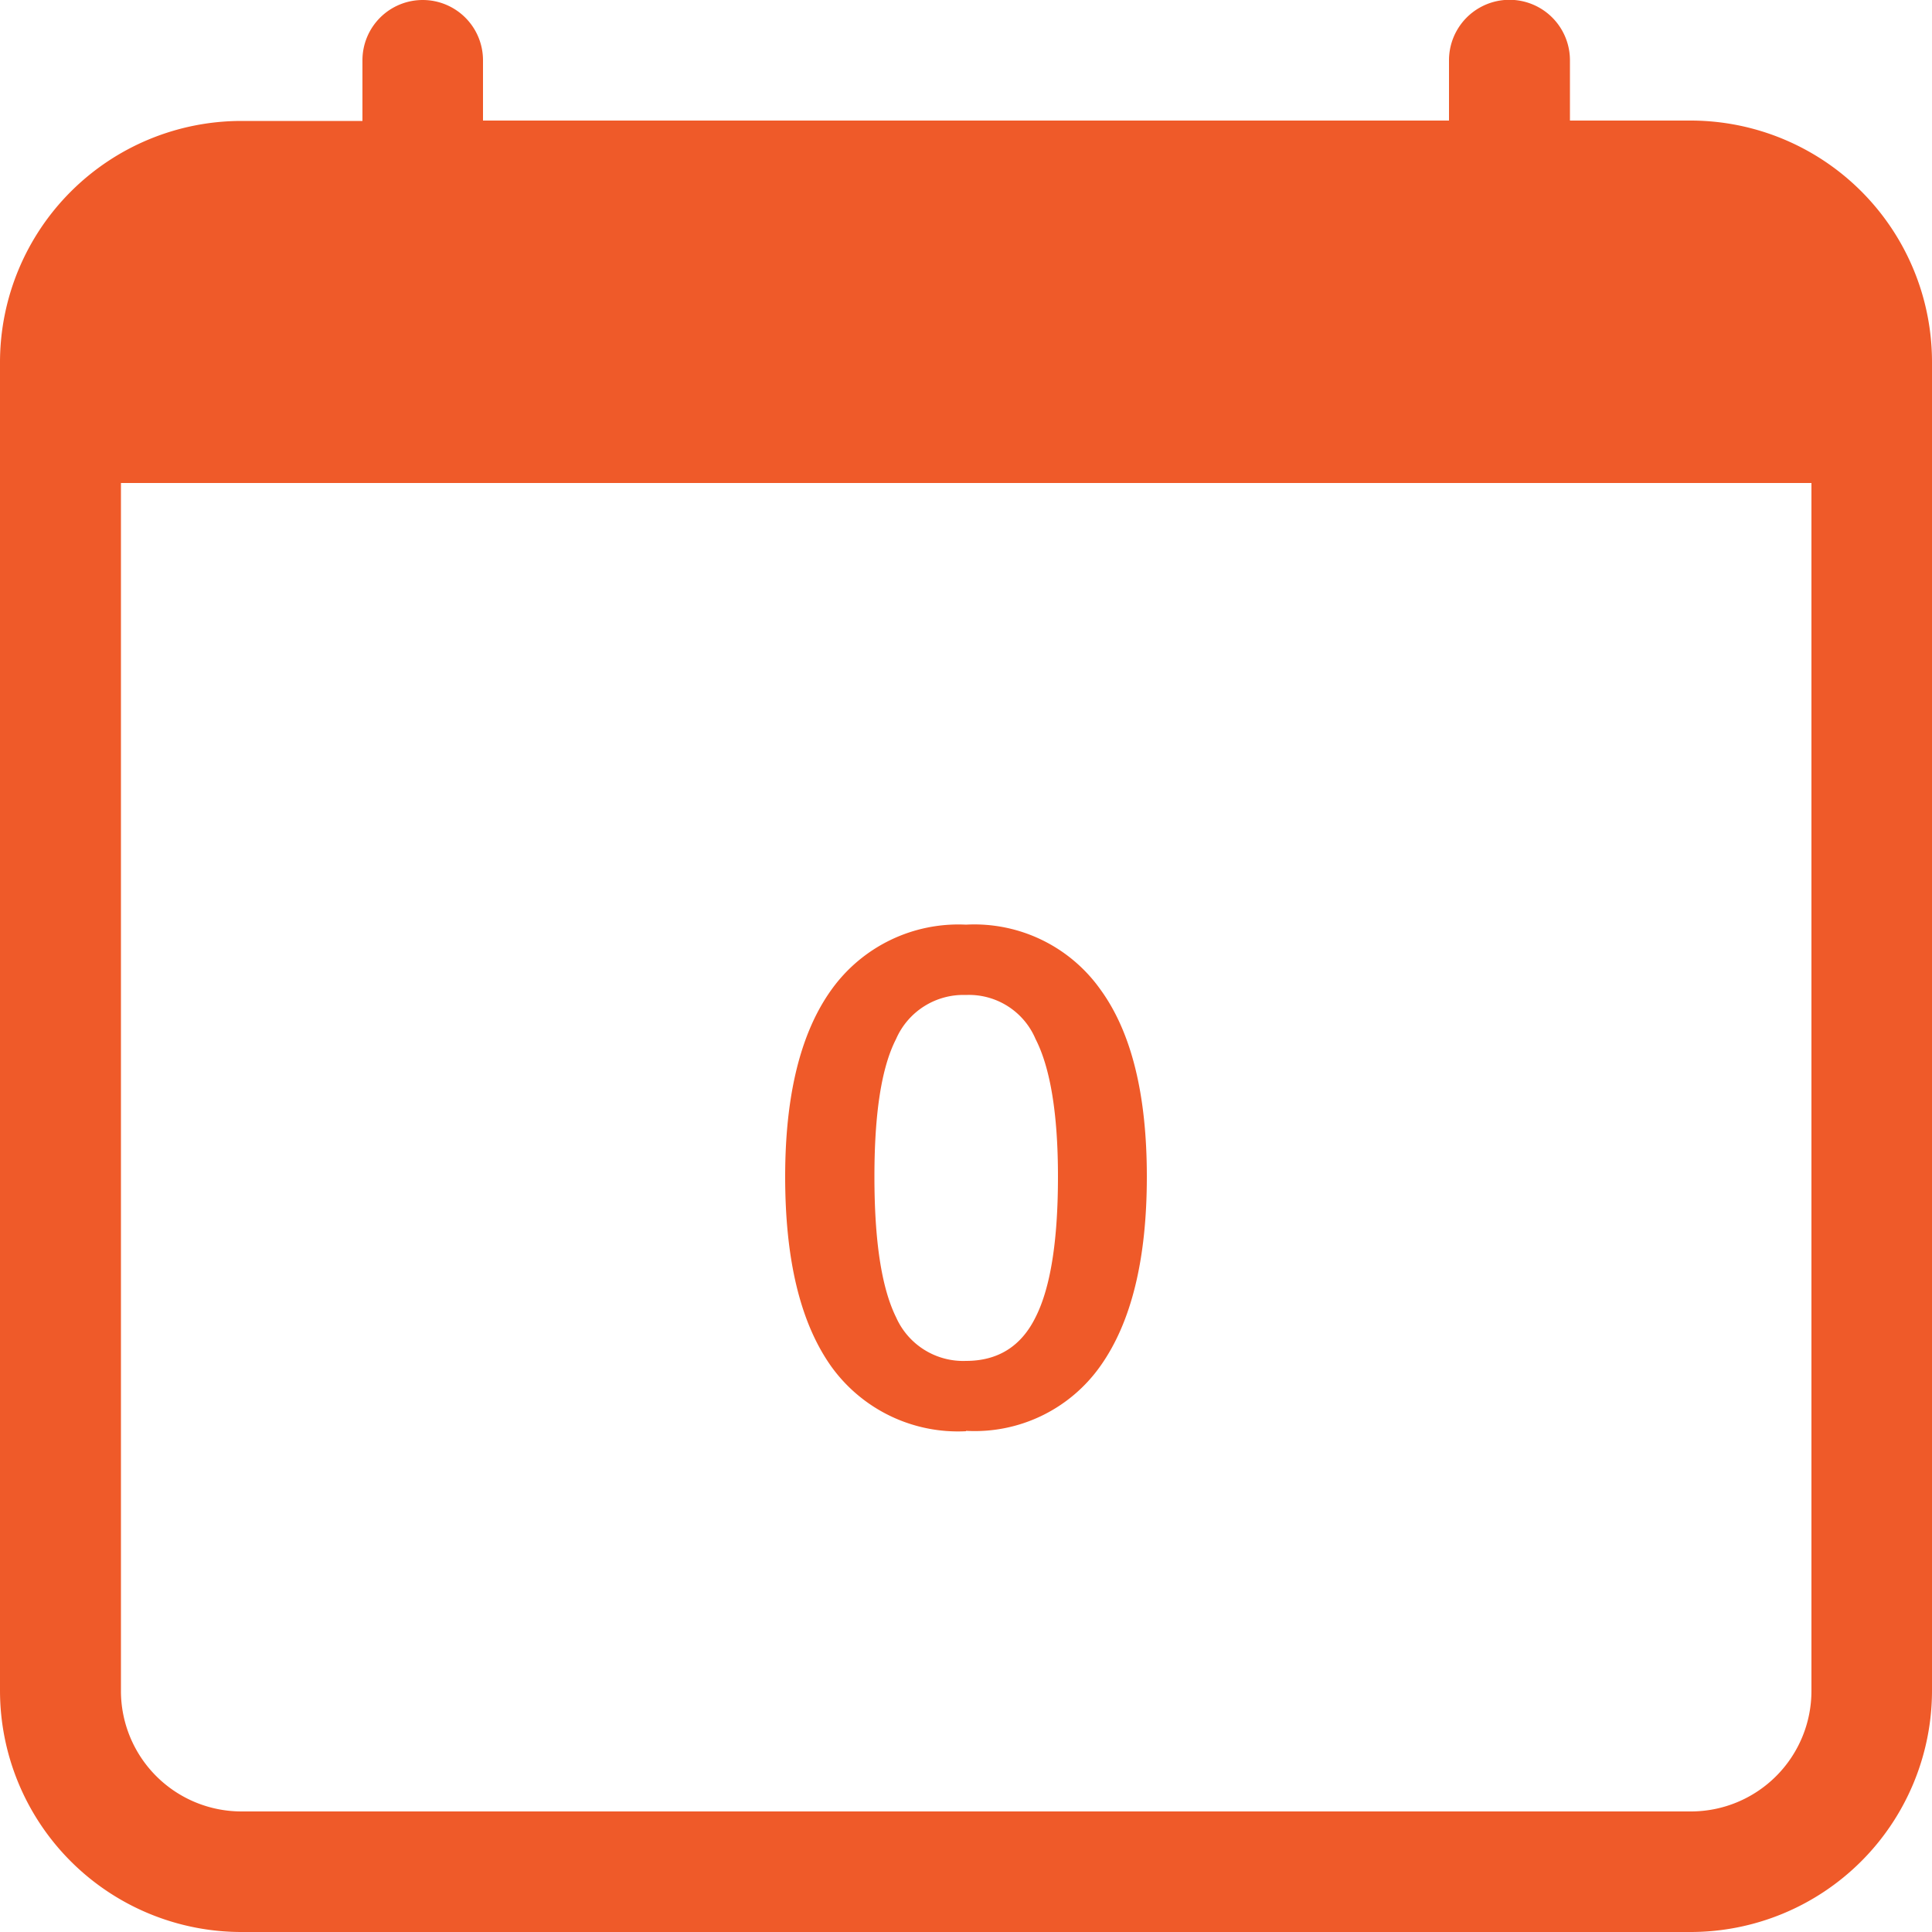
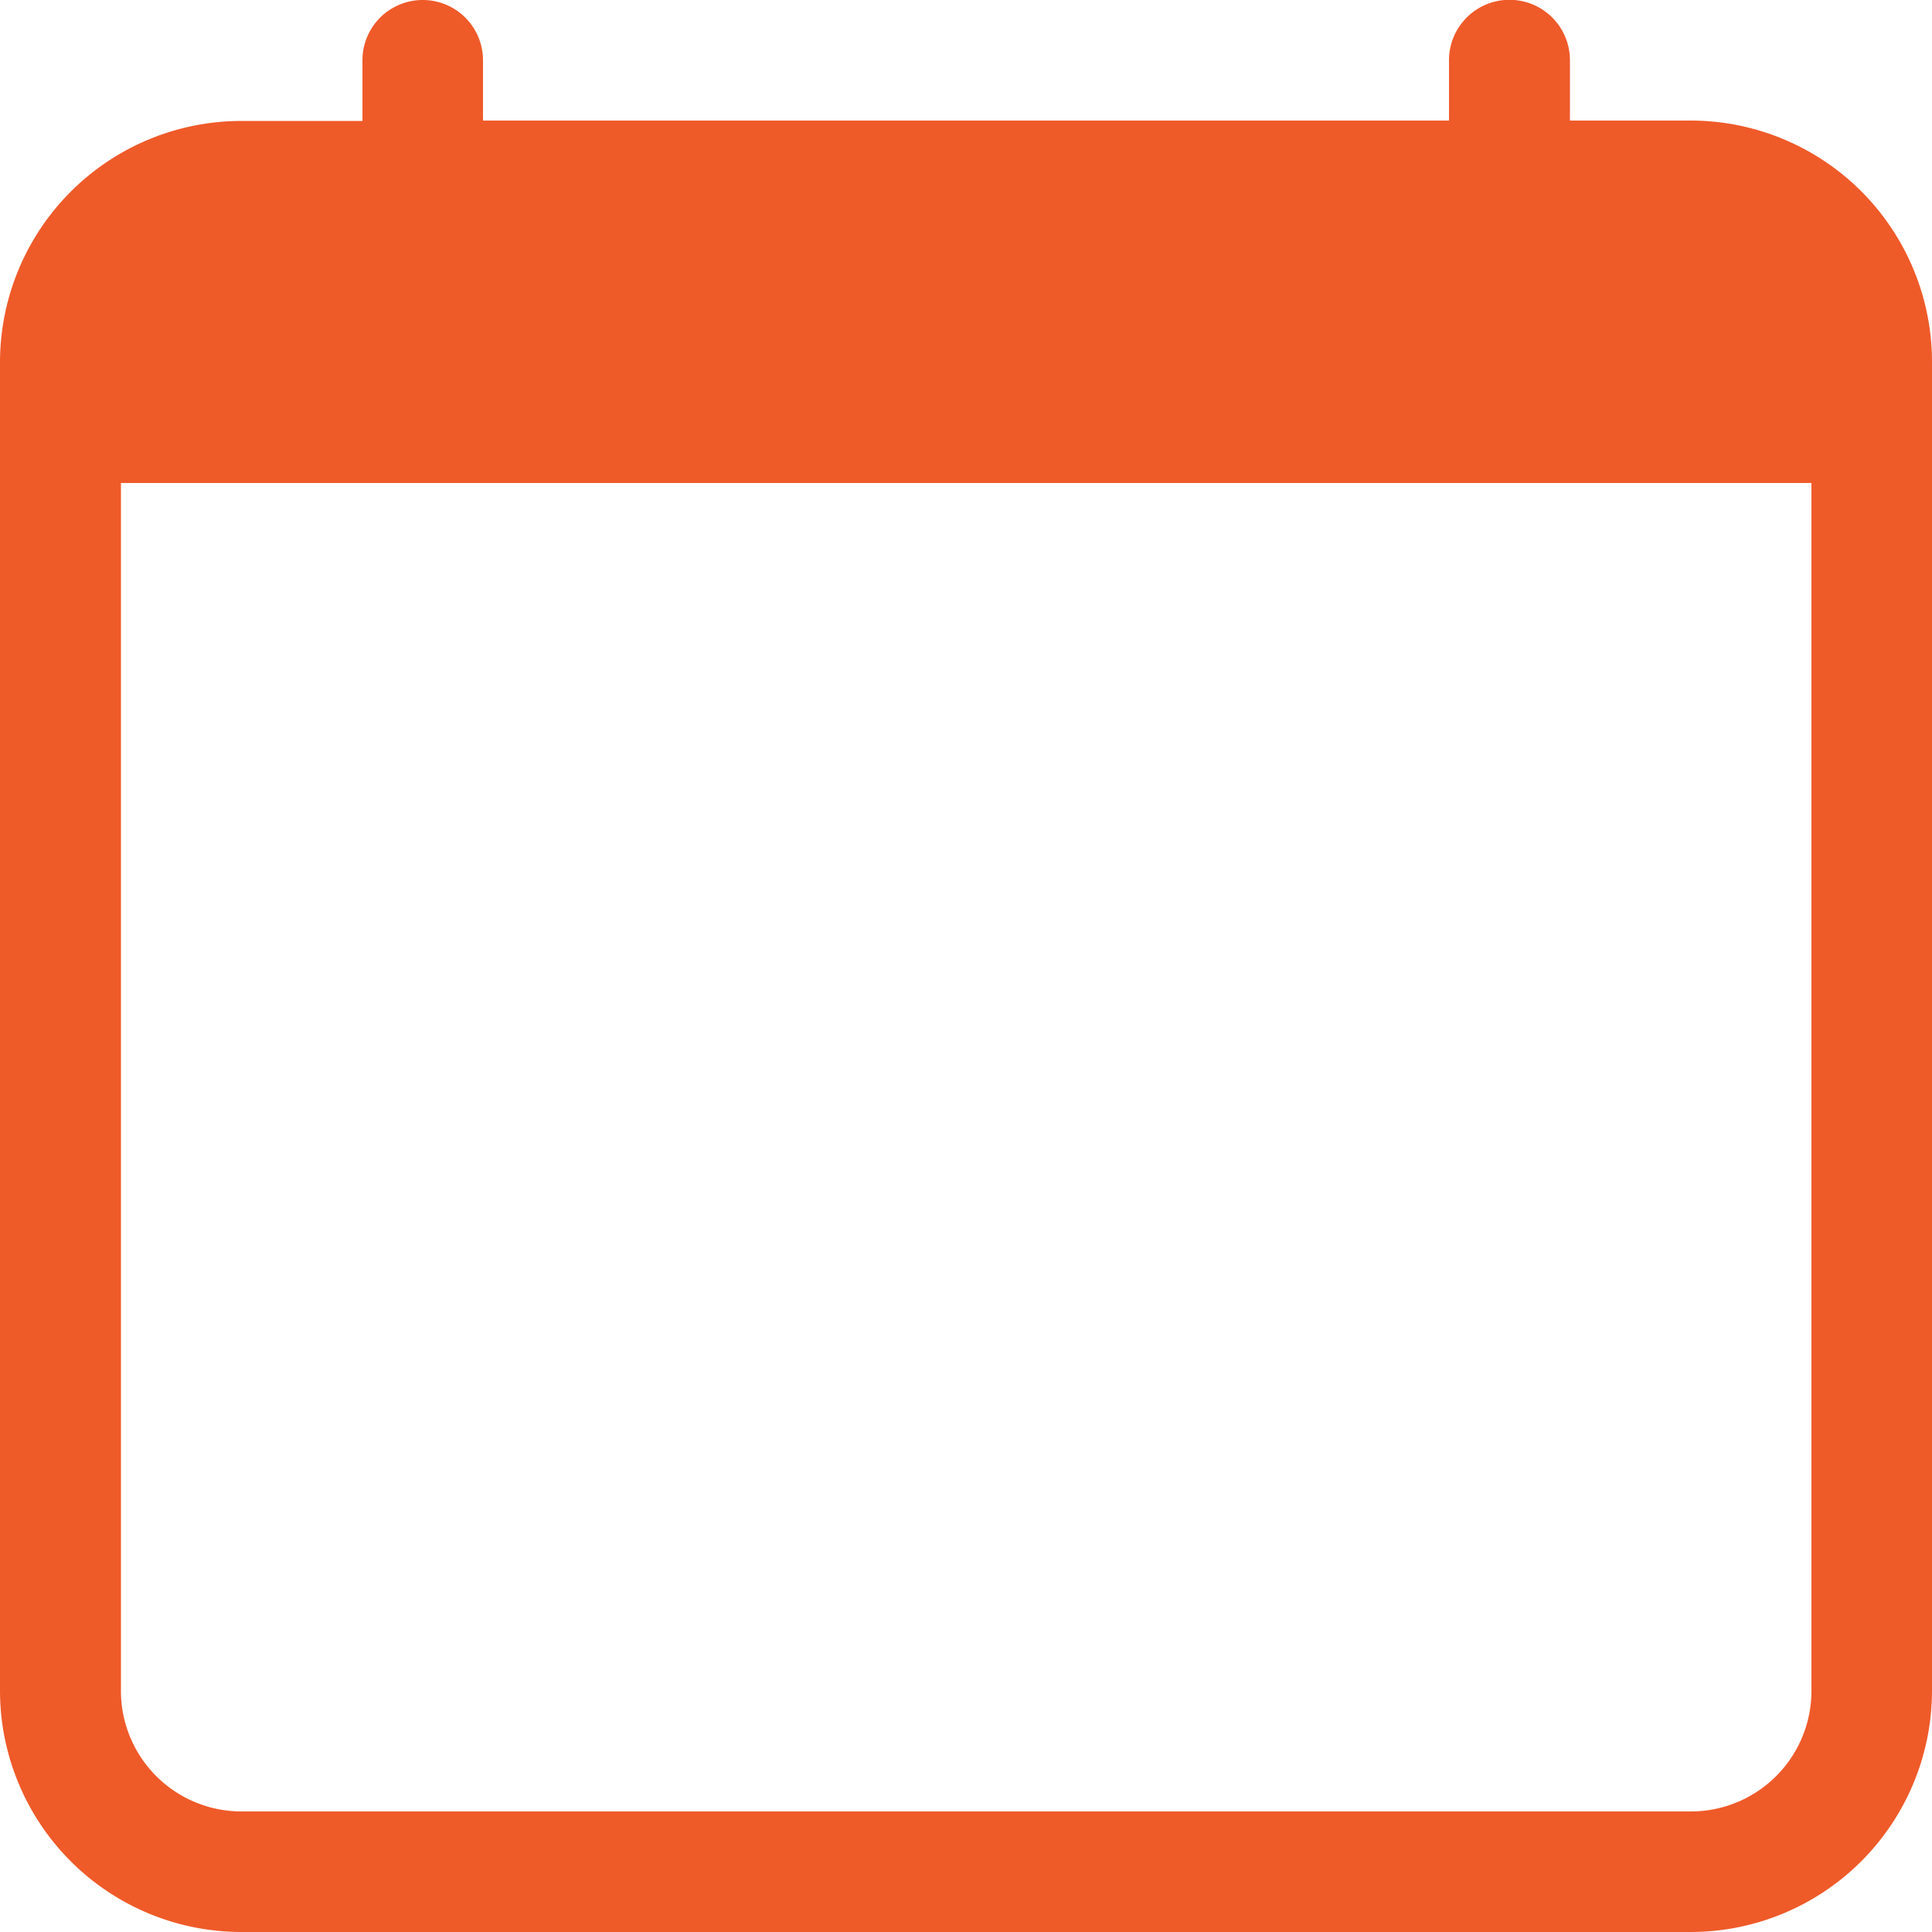
<svg xmlns="http://www.w3.org/2000/svg" style="display:block;" fill="currentColor" width="50" height="50" viewBox="0 0 50 50">
  <path fill="#EF5A29" d="M10.94 0a1.56 1.56 0 0 1 1.56 1.56v1.56h25V1.56a1.56 1.56 0 1 1 3.13 0v1.56h3.12A6.25 6.25 0 0 1 50 9.38v34.38A6.25 6.25 0 0 1 43.75 50H6.25A6.25 6.25 0 0 1 0 43.75V9.37a6.25 6.25 0 0 1 6.25-6.24h3.13V1.55A1.56 1.56 0 0 1 10.94 0ZM3.13 12.5v31.25a3.12 3.12 0 0 0 3.12 3.13h37.5a3.12 3.12 0 0 0 3.13-3.13V12.5H3.12Z" />
-   <path fill="#EF5A29" d="M25 37.04a4.04 4.04 0 0 1-3.49-1.68c-.8-1.13-1.19-2.76-1.19-4.91 0-2.11.4-3.73 1.2-4.84A4.04 4.04 0 0 1 25 23.93a4 4 0 0 1 3.48 1.68c.8 1.1 1.2 2.71 1.2 4.84 0 2.14-.4 3.77-1.2 4.9A3.98 3.98 0 0 1 25 37.03Zm0-1.82c.83 0 1.43-.38 1.8-1.13.39-.77.58-1.99.58-3.64 0-1.63-.2-2.82-.58-3.56a1.87 1.87 0 0 0-1.8-1.14 1.9 1.9 0 0 0-1.81 1.14c-.38.74-.56 1.93-.56 3.56 0 1.65.18 2.87.56 3.64A1.9 1.9 0 0 0 25 35.22Z" />
</svg>